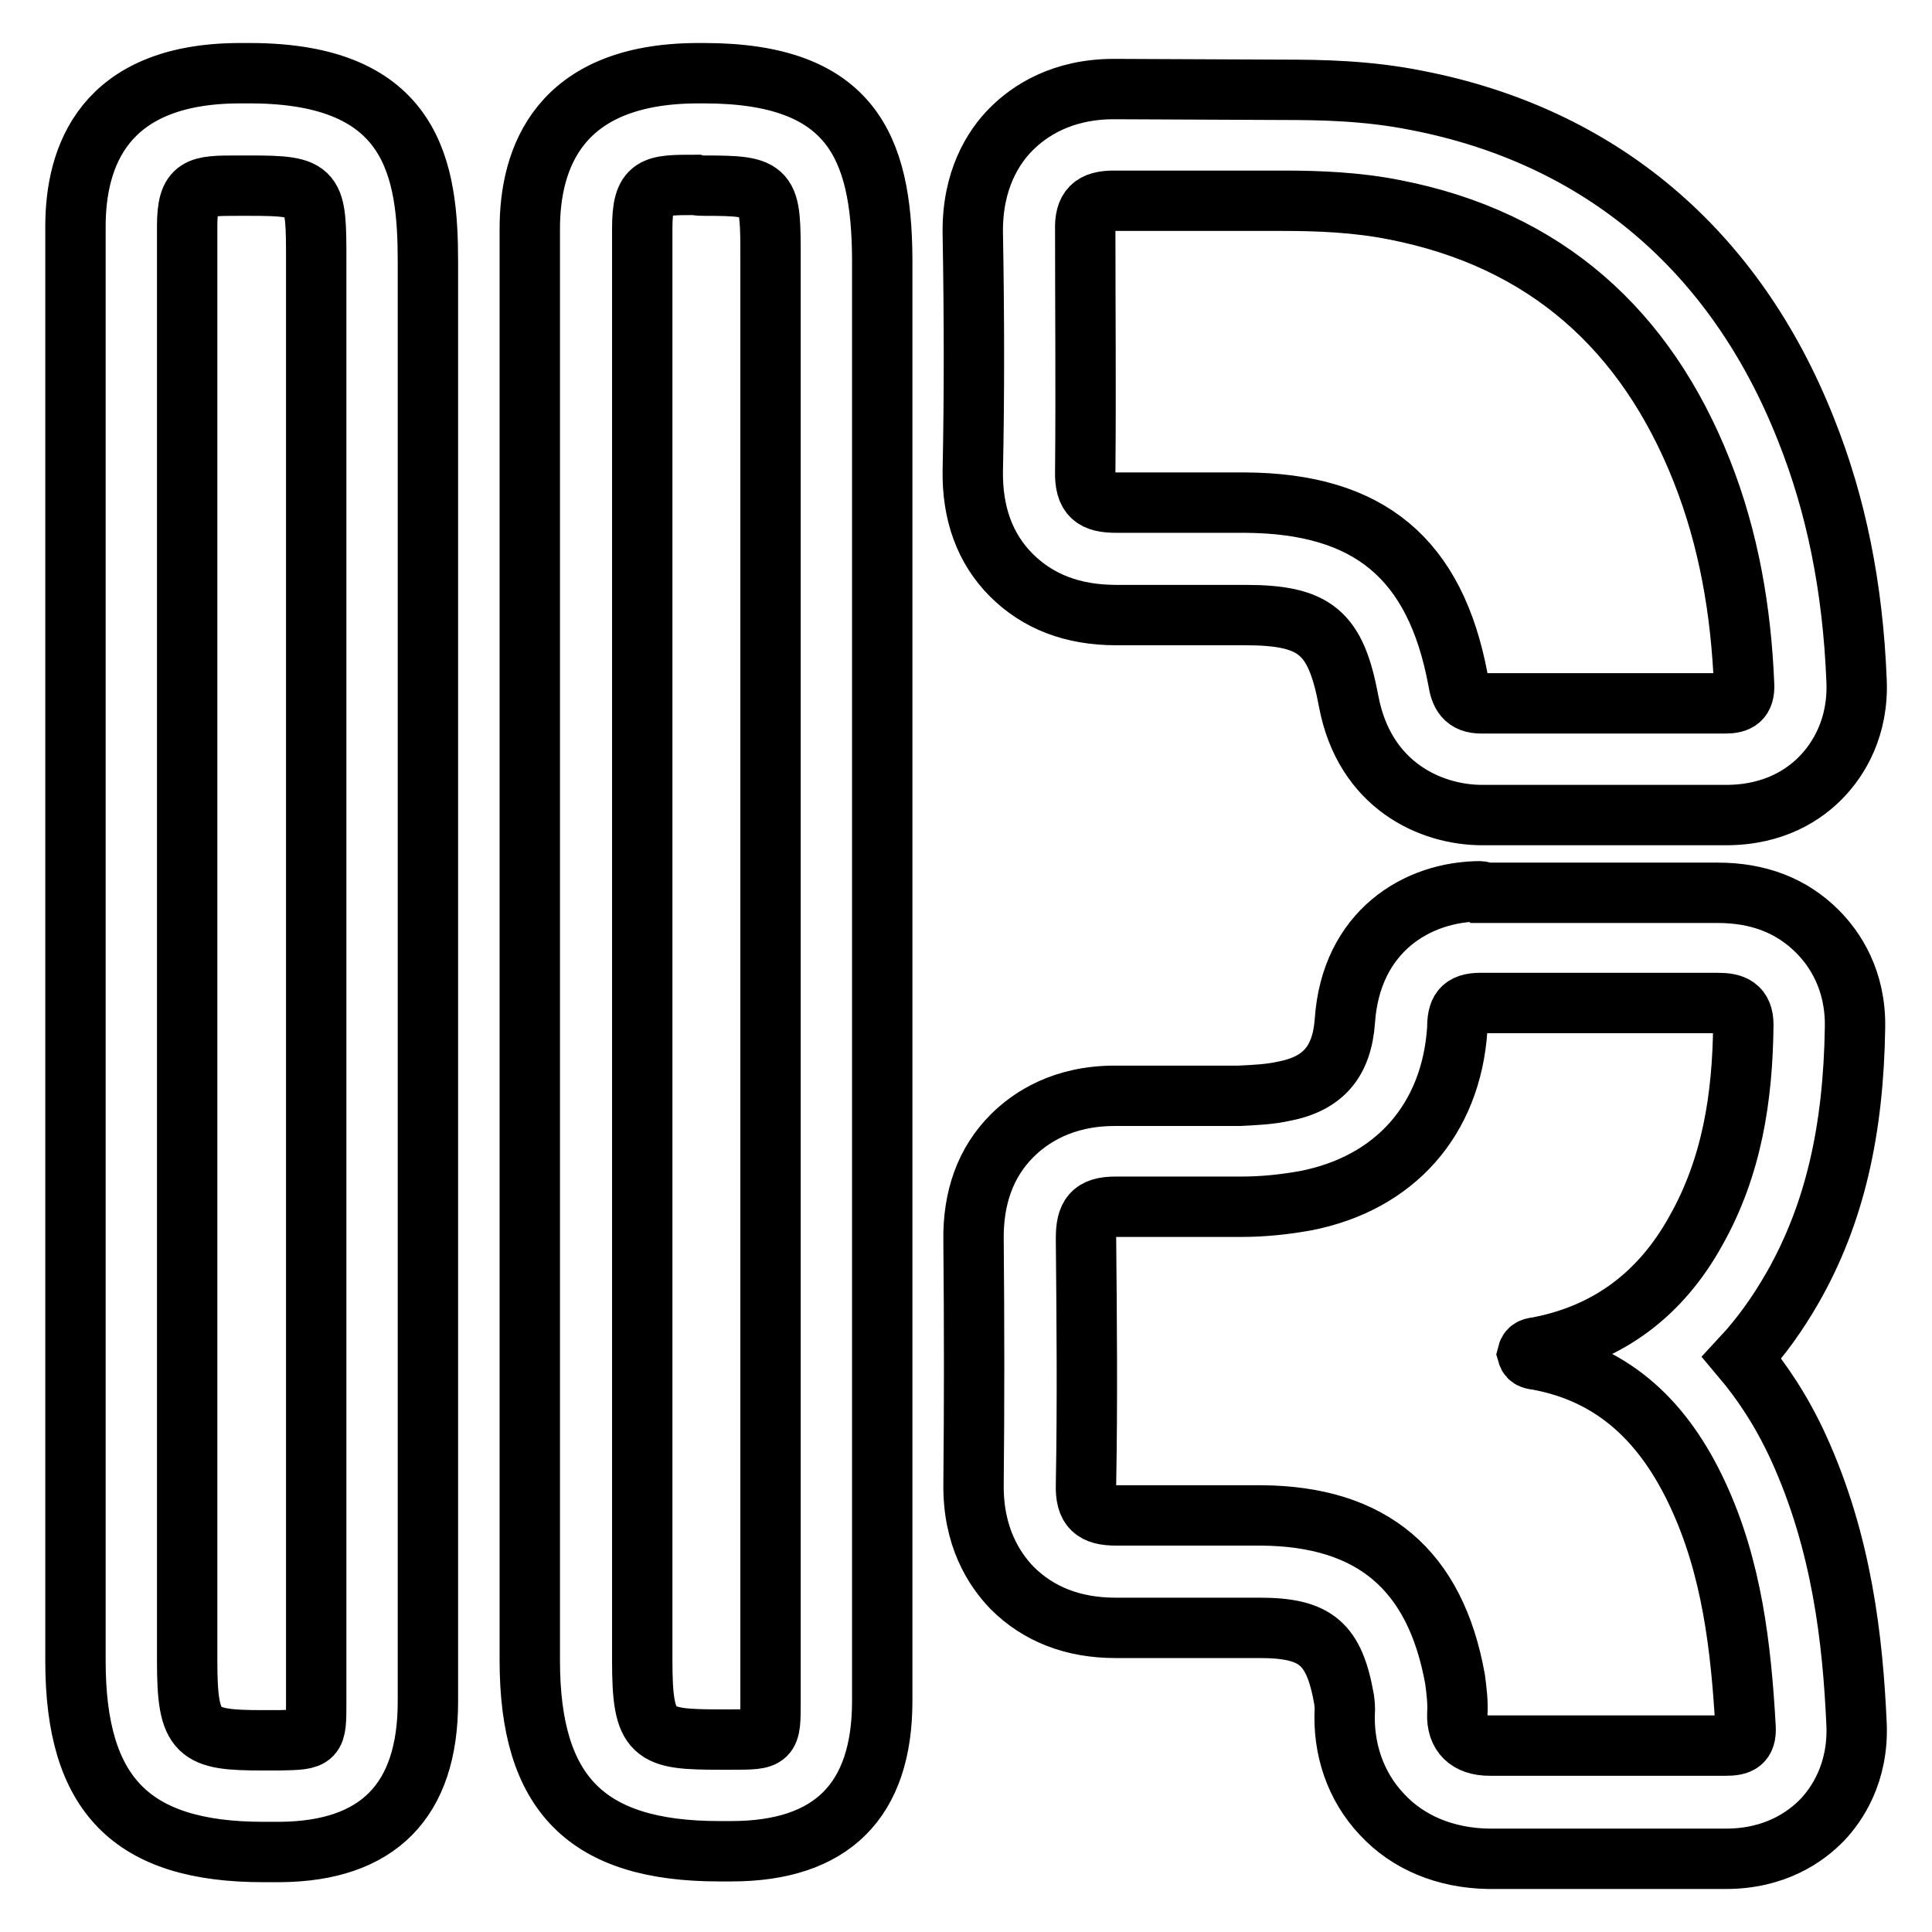
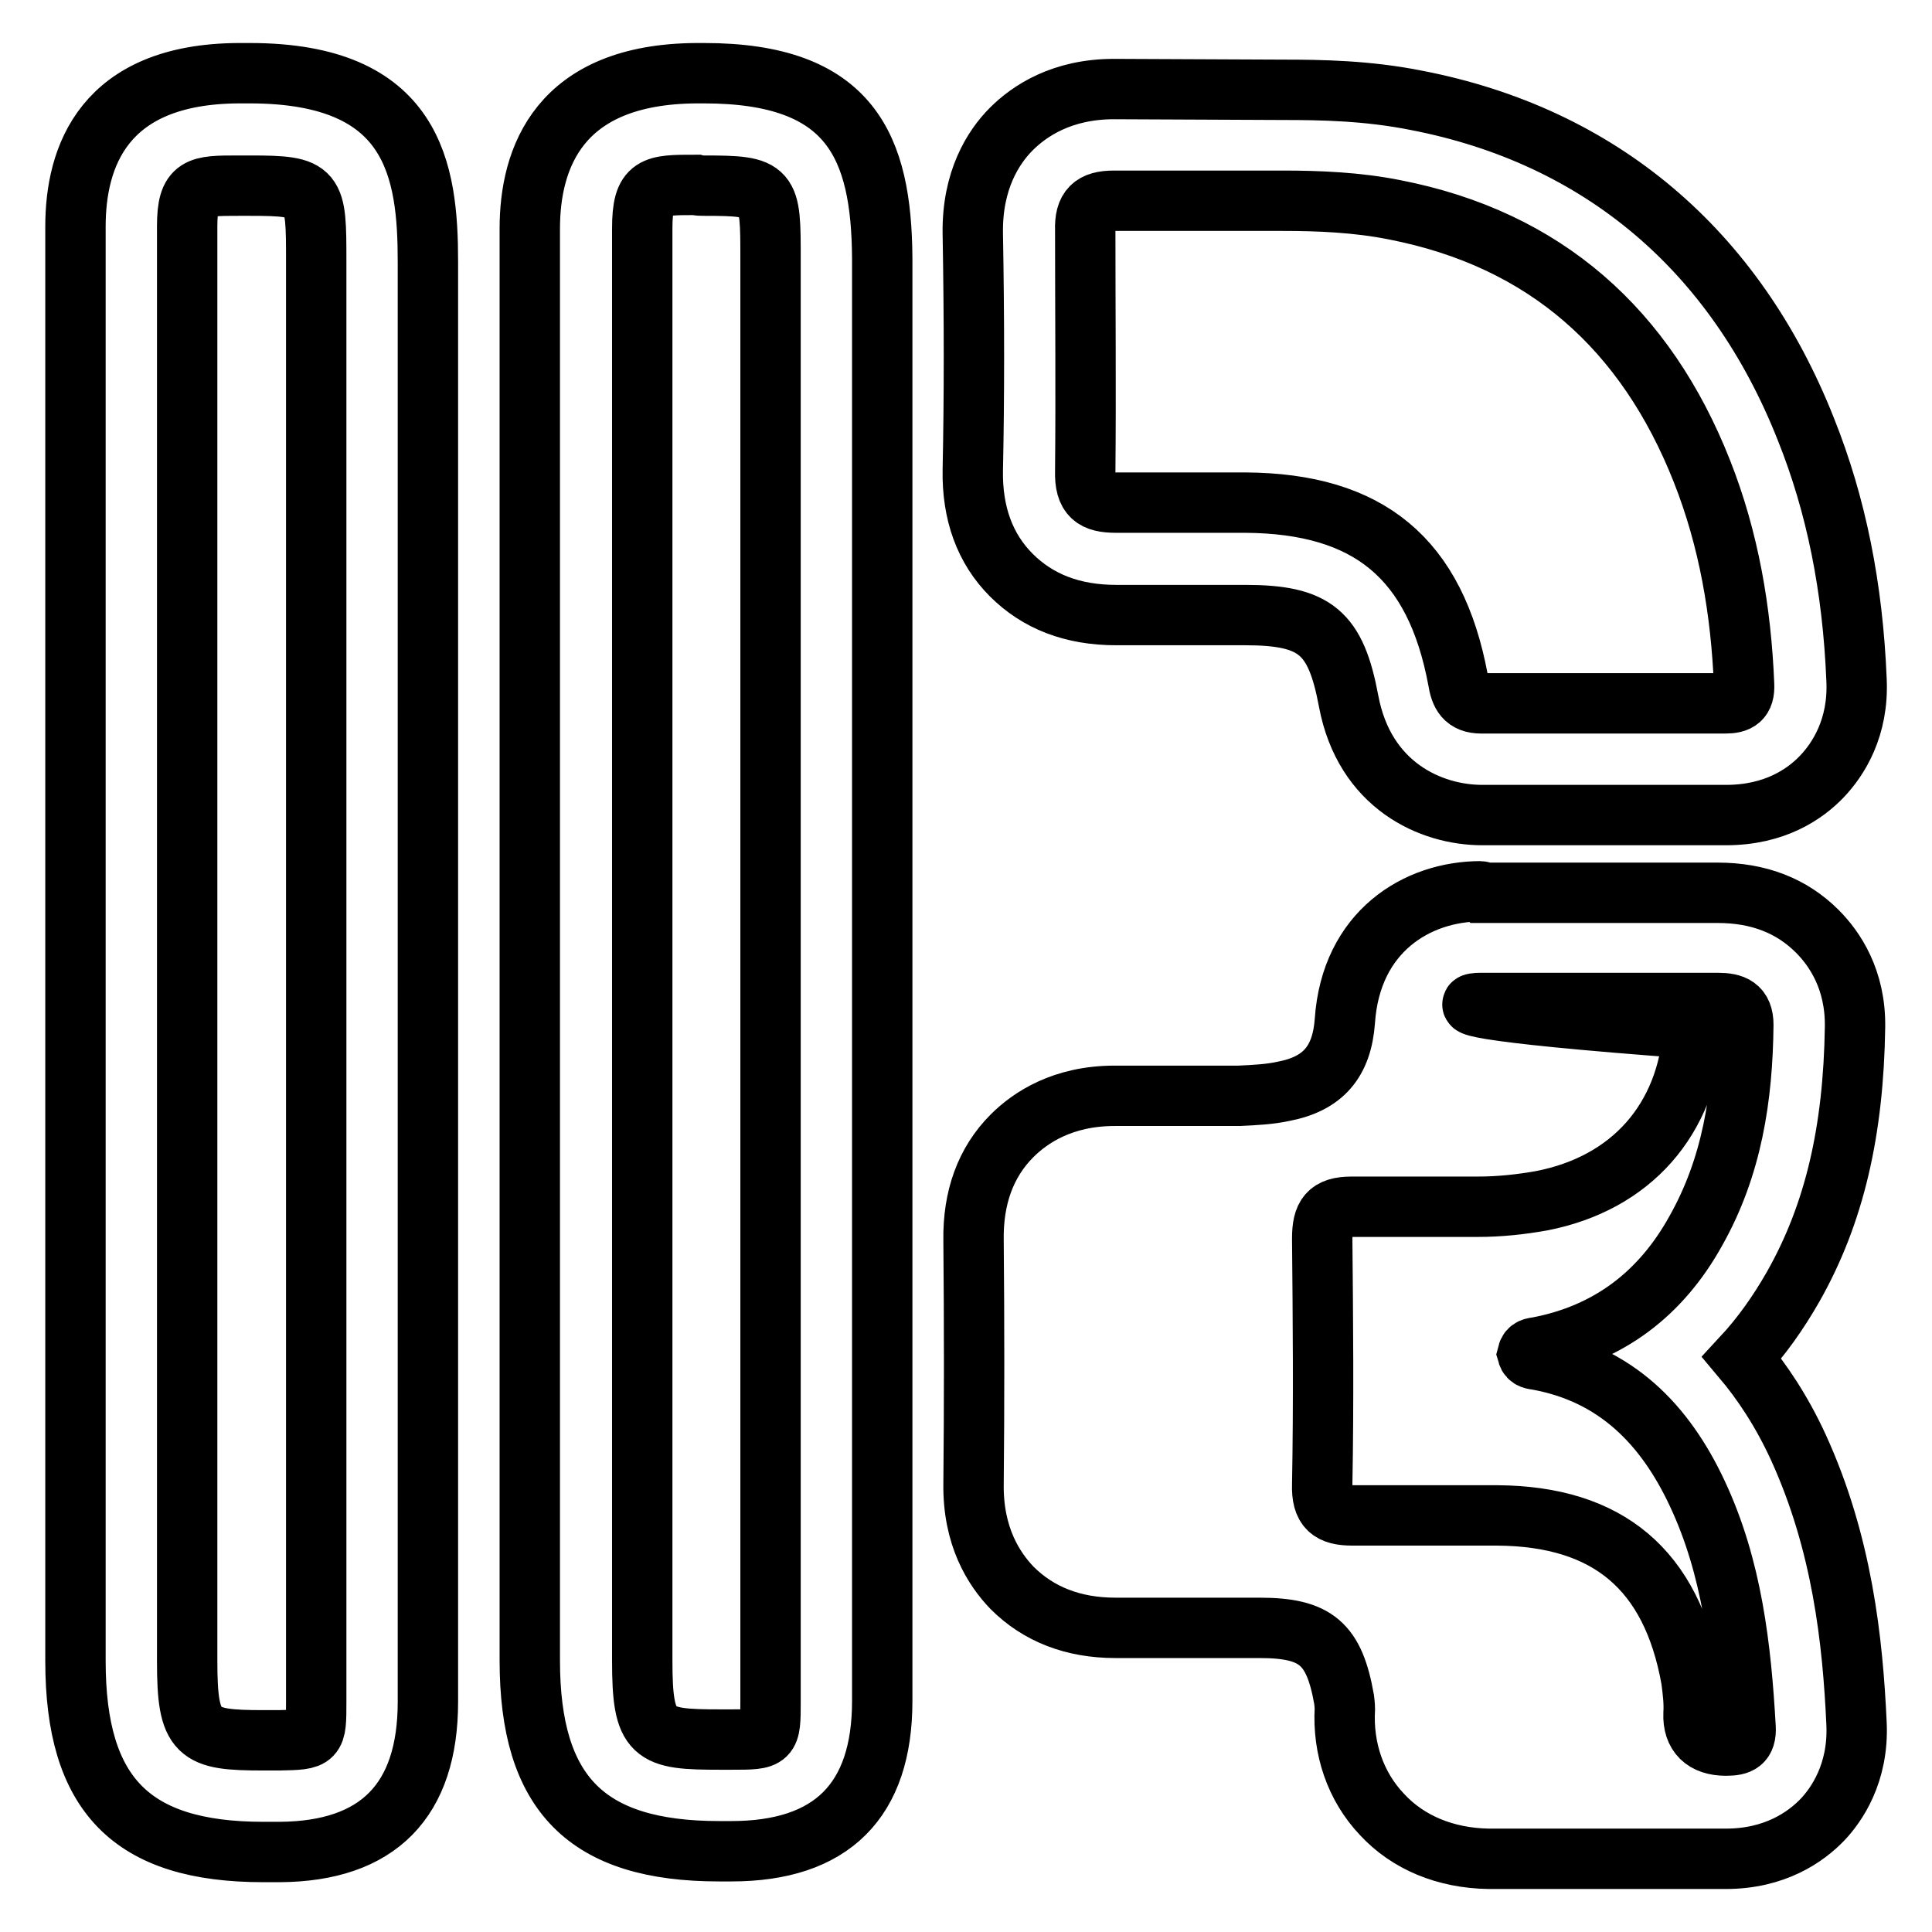
<svg xmlns="http://www.w3.org/2000/svg" version="1.1" x="0px" y="0px" viewBox="0 0 256 256" enable-background="new 0 0 256 256" xml:space="preserve">
  <g>
-     <path stroke-width="8" fill-opacity="0" stroke="#000000" d="M196.2,132.9L196.2,132.9c5,0,25.8,0,31.3,0h0.1c2.1,0,3.4,0.5,3.4,2.9c-0.1,9.6-1.5,18.8-6.3,27.3 c-4.6,8.3-11.5,13.6-20.9,15.4c-0.6,0.1-1.2,0.1-1.4,0.9c0.2,0.7,0.8,0.7,1.4,0.8c10.3,1.9,16.8,8.5,21.1,17.7 c4.6,9.8,5.8,20.4,6.4,31c0.1,2-0.8,2.4-2.6,2.4c-5.8,0-24.3,0-31.3,0c-2.9,0-4.4-1.5-4.3-4.2c0.1-1.5-0.1-3.1-0.3-4.6 c-2.6-14.5-11-21.6-25.7-21.7c-5,0-19.1,0-19.2,0c-2.9,0-4.1-0.9-4-4.1c0.2-10.9,0.1-21.8,0-32.6c0-3,0.8-4.2,3.9-4.2 c0.1,0,11.3,0,16.7,0c2.9,0,5.7-0.3,8.5-0.8c11.8-2.3,19.3-10.7,20.1-22.8C193.1,134,193.6,132.9,196.2,132.9 M196.2,118.1 c-8.4,0-17.2,5.3-18,17.2c-0.4,5.4-2.9,8.3-8.1,9.3c-1.8,0.4-3.8,0.5-5.9,0.6l-16.5,0c-6.9,0-11.2,2.9-13.6,5.3 c-3.5,3.5-5.2,8.2-5.1,13.9c0.1,11.1,0.1,22,0,32.2c-0.1,7,2.7,11.3,5.1,13.8c3.5,3.5,8.1,5.3,13.7,5.3l19.1,0 c7.5,0,9.9,2.1,11.2,9.5c0.1,0.8,0.1,1.2,0.1,1.2c-0.3,5.3,1.4,10.3,4.9,14c3.5,3.8,8.5,5.8,14.1,5.9c7,0,25.7,0,31.5,0 c6.5,0,10.6-2.9,12.8-5.2c1.8-1.9,4.8-6.1,4.5-12.7c-0.5-11-1.9-23.9-7.7-36.6c-2.2-4.8-4.8-8.7-7.5-11.9c2.6-2.8,4.8-5.9,6.8-9.4 c5.5-9.7,8-20.7,8.2-34.4c0.1-6.3-2.7-10.4-5-12.7c-3.4-3.4-7.8-5.1-13.2-5.1c-5.5,0-26.2,0-31.1,0 C196.3,118.1,196.2,118.1,196.2,118.1L196.2,118.1z M147.6,26.6c0.1,0,19.4,0,22.3,0c4.8,0,9.9,0.2,14.9,1.2 c20,3.9,33.3,15.9,40.7,34.6c3.6,9.1,5.2,18.6,5.6,28.3c0.1,2-0.8,2.5-2.5,2.5h0c-4.3,0-25.8,0-32.3,0h0c-2.2,0-2.8-1.2-3.1-3.1 c-3-16.1-11.8-23.4-28.2-23.5c-4.9,0-17,0-17.1,0c-2.9,0-4.2-0.8-4.1-4.2c0.1-10.7,0-21.5,0-31.9C143.7,27.6,144.8,26.6,147.6,26.6  M147.6,11.8L147.6,11.8c-6.9,0-11.2,2.9-13.6,5.3c-2.4,2.4-5.2,6.8-5.1,13.8c0.2,11.5,0.2,21.8,0,31.4c-0.1,5.7,1.6,10.4,5.1,13.9 c3.5,3.5,8.1,5.3,13.9,5.3l17.1,0c9.3,0,12,2.3,13.7,11.4c2.1,11.2,10.9,15.1,17.7,15.1c6.5,0,32.3,0,32.3,0 c6.5,0,10.5-2.8,12.7-5.1c2.2-2.3,4.9-6.5,4.6-12.8c-0.5-12.3-2.7-23.2-6.7-33.2c-9.4-23.8-27.3-38.9-51.6-43.6 c-6.5-1.3-12.6-1.4-17.7-1.4C168.4,11.9,147.7,11.8,147.6,11.8L147.6,11.8z M33.1,24.6c8.8,0,8.8,0.5,8.8,10.1 c0,26.8,0,162.6,0,190.8c0,5,0,5-4.9,5.1c-0.7,0-1.4,0-2.1,0c-8.8,0-10.1-0.7-10.1-10.5c0-54.7,0-135.3,0-190.1 c0-5.4,1.5-5.4,6.8-5.4C32.1,24.6,32.6,24.6,33.1,24.6 M33.1,9.7l-1.5,0C13.7,9.8,10,20.8,10,30l0,190.1c0,17.7,7.4,25.3,24.9,25.3 l2.2,0c13-0.1,19.6-6.8,19.6-19.9l0-190.8C56.7,22.6,54.9,9.7,33.1,9.7L33.1,9.7z M93.3,24.6c8.8,0,8.8,0.4,8.8,9.7 c0,26.8,0,162.8,0,191.1c0,5.1,0,5.1-5.2,5.1c-0.5,0-1,0-1.5,0c-9,0-10.3-0.5-10.3-10.5c0-54.6,0-135.1,0-189.7 c0-5.8,1.5-5.8,7.1-5.8C92.5,24.6,92.9,24.6,93.3,24.6 M93.3,9.7l-1,0C74,9.8,70.2,21,70.2,30.3l0,189.7c0,17.7,7.5,25.3,25.1,25.3 l1.6,0c13.3,0,20-6.7,20-19.9l0-191.2C116.8,19.5,112.8,9.7,93.3,9.7z" />
+     <path stroke-width="8" fill-opacity="0" stroke="#000000" d="M196.2,132.9L196.2,132.9c5,0,25.8,0,31.3,0h0.1c2.1,0,3.4,0.5,3.4,2.9c-0.1,9.6-1.5,18.8-6.3,27.3 c-4.6,8.3-11.5,13.6-20.9,15.4c-0.6,0.1-1.2,0.1-1.4,0.9c0.2,0.7,0.8,0.7,1.4,0.8c10.3,1.9,16.8,8.5,21.1,17.7 c4.6,9.8,5.8,20.4,6.4,31c0.1,2-0.8,2.4-2.6,2.4c-2.9,0-4.4-1.5-4.3-4.2c0.1-1.5-0.1-3.1-0.3-4.6 c-2.6-14.5-11-21.6-25.7-21.7c-5,0-19.1,0-19.2,0c-2.9,0-4.1-0.9-4-4.1c0.2-10.9,0.1-21.8,0-32.6c0-3,0.8-4.2,3.9-4.2 c0.1,0,11.3,0,16.7,0c2.9,0,5.7-0.3,8.5-0.8c11.8-2.3,19.3-10.7,20.1-22.8C193.1,134,193.6,132.9,196.2,132.9 M196.2,118.1 c-8.4,0-17.2,5.3-18,17.2c-0.4,5.4-2.9,8.3-8.1,9.3c-1.8,0.4-3.8,0.5-5.9,0.6l-16.5,0c-6.9,0-11.2,2.9-13.6,5.3 c-3.5,3.5-5.2,8.2-5.1,13.9c0.1,11.1,0.1,22,0,32.2c-0.1,7,2.7,11.3,5.1,13.8c3.5,3.5,8.1,5.3,13.7,5.3l19.1,0 c7.5,0,9.9,2.1,11.2,9.5c0.1,0.8,0.1,1.2,0.1,1.2c-0.3,5.3,1.4,10.3,4.9,14c3.5,3.8,8.5,5.8,14.1,5.9c7,0,25.7,0,31.5,0 c6.5,0,10.6-2.9,12.8-5.2c1.8-1.9,4.8-6.1,4.5-12.7c-0.5-11-1.9-23.9-7.7-36.6c-2.2-4.8-4.8-8.7-7.5-11.9c2.6-2.8,4.8-5.9,6.8-9.4 c5.5-9.7,8-20.7,8.2-34.4c0.1-6.3-2.7-10.4-5-12.7c-3.4-3.4-7.8-5.1-13.2-5.1c-5.5,0-26.2,0-31.1,0 C196.3,118.1,196.2,118.1,196.2,118.1L196.2,118.1z M147.6,26.6c0.1,0,19.4,0,22.3,0c4.8,0,9.9,0.2,14.9,1.2 c20,3.9,33.3,15.9,40.7,34.6c3.6,9.1,5.2,18.6,5.6,28.3c0.1,2-0.8,2.5-2.5,2.5h0c-4.3,0-25.8,0-32.3,0h0c-2.2,0-2.8-1.2-3.1-3.1 c-3-16.1-11.8-23.4-28.2-23.5c-4.9,0-17,0-17.1,0c-2.9,0-4.2-0.8-4.1-4.2c0.1-10.7,0-21.5,0-31.9C143.7,27.6,144.8,26.6,147.6,26.6  M147.6,11.8L147.6,11.8c-6.9,0-11.2,2.9-13.6,5.3c-2.4,2.4-5.2,6.8-5.1,13.8c0.2,11.5,0.2,21.8,0,31.4c-0.1,5.7,1.6,10.4,5.1,13.9 c3.5,3.5,8.1,5.3,13.9,5.3l17.1,0c9.3,0,12,2.3,13.7,11.4c2.1,11.2,10.9,15.1,17.7,15.1c6.5,0,32.3,0,32.3,0 c6.5,0,10.5-2.8,12.7-5.1c2.2-2.3,4.9-6.5,4.6-12.8c-0.5-12.3-2.7-23.2-6.7-33.2c-9.4-23.8-27.3-38.9-51.6-43.6 c-6.5-1.3-12.6-1.4-17.7-1.4C168.4,11.9,147.7,11.8,147.6,11.8L147.6,11.8z M33.1,24.6c8.8,0,8.8,0.5,8.8,10.1 c0,26.8,0,162.6,0,190.8c0,5,0,5-4.9,5.1c-0.7,0-1.4,0-2.1,0c-8.8,0-10.1-0.7-10.1-10.5c0-54.7,0-135.3,0-190.1 c0-5.4,1.5-5.4,6.8-5.4C32.1,24.6,32.6,24.6,33.1,24.6 M33.1,9.7l-1.5,0C13.7,9.8,10,20.8,10,30l0,190.1c0,17.7,7.4,25.3,24.9,25.3 l2.2,0c13-0.1,19.6-6.8,19.6-19.9l0-190.8C56.7,22.6,54.9,9.7,33.1,9.7L33.1,9.7z M93.3,24.6c8.8,0,8.8,0.4,8.8,9.7 c0,26.8,0,162.8,0,191.1c0,5.1,0,5.1-5.2,5.1c-0.5,0-1,0-1.5,0c-9,0-10.3-0.5-10.3-10.5c0-54.6,0-135.1,0-189.7 c0-5.8,1.5-5.8,7.1-5.8C92.5,24.6,92.9,24.6,93.3,24.6 M93.3,9.7l-1,0C74,9.8,70.2,21,70.2,30.3l0,189.7c0,17.7,7.5,25.3,25.1,25.3 l1.6,0c13.3,0,20-6.7,20-19.9l0-191.2C116.8,19.5,112.8,9.7,93.3,9.7z" />
  </g>
</svg>